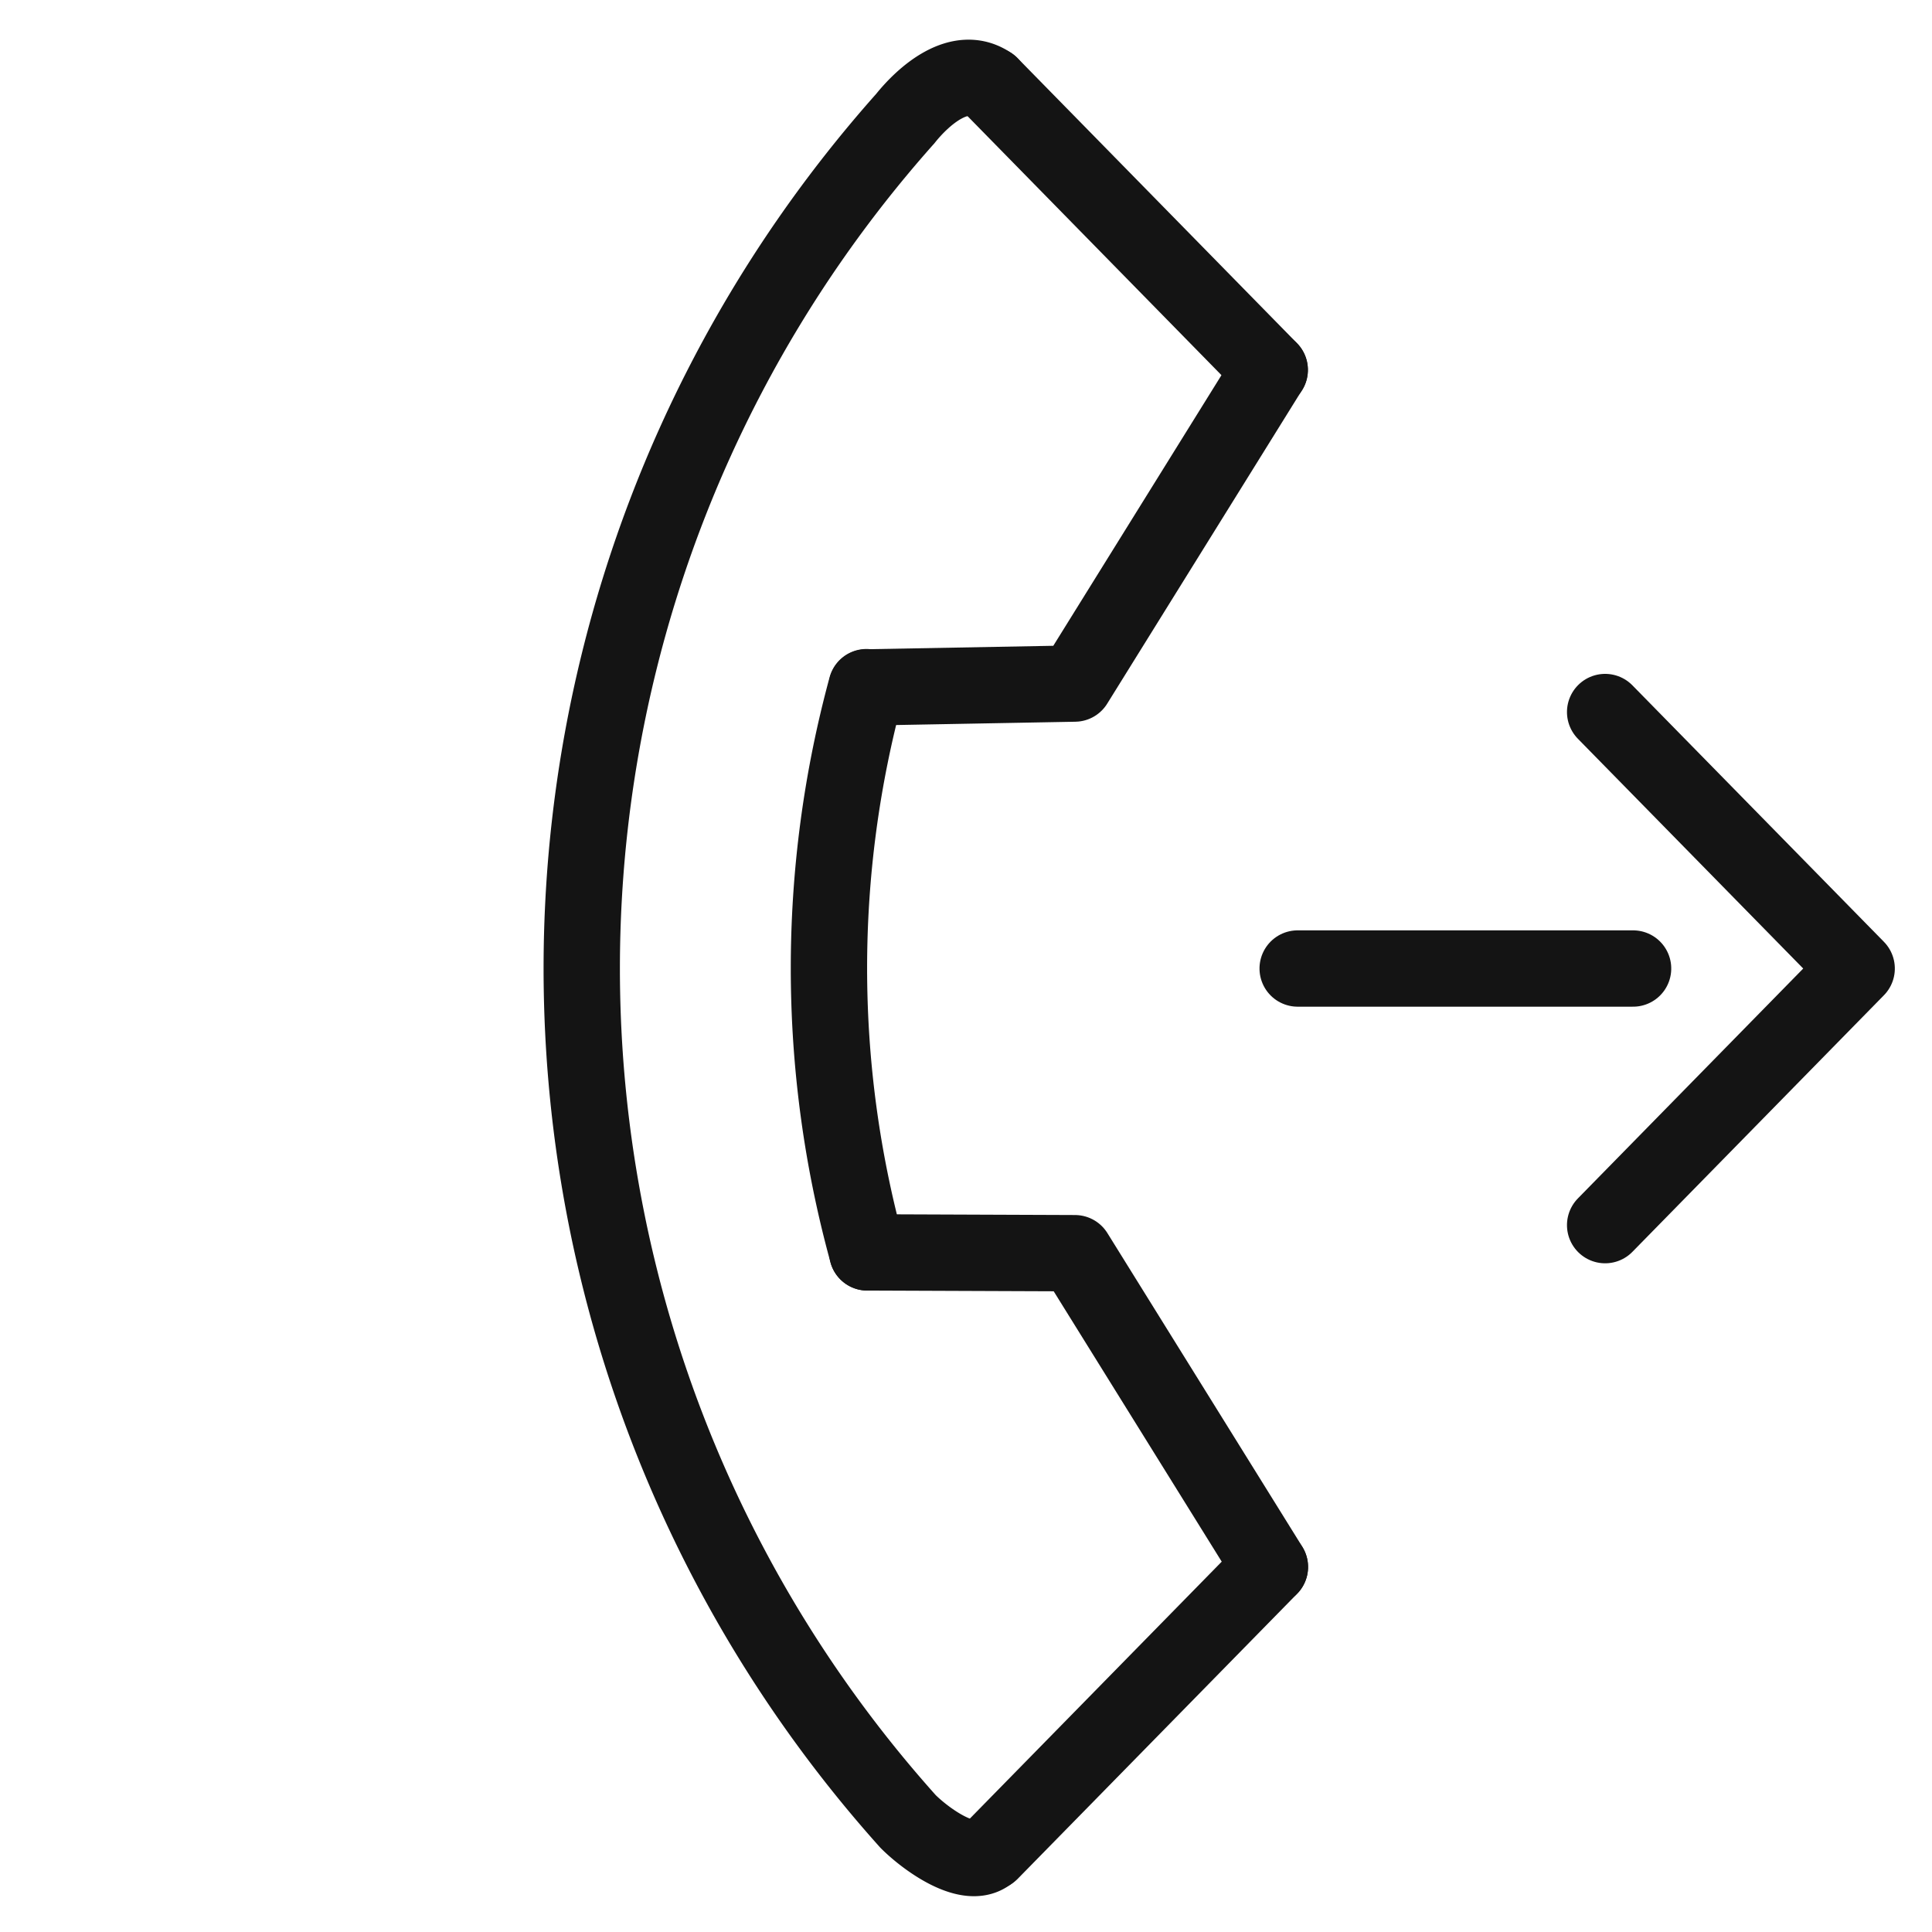
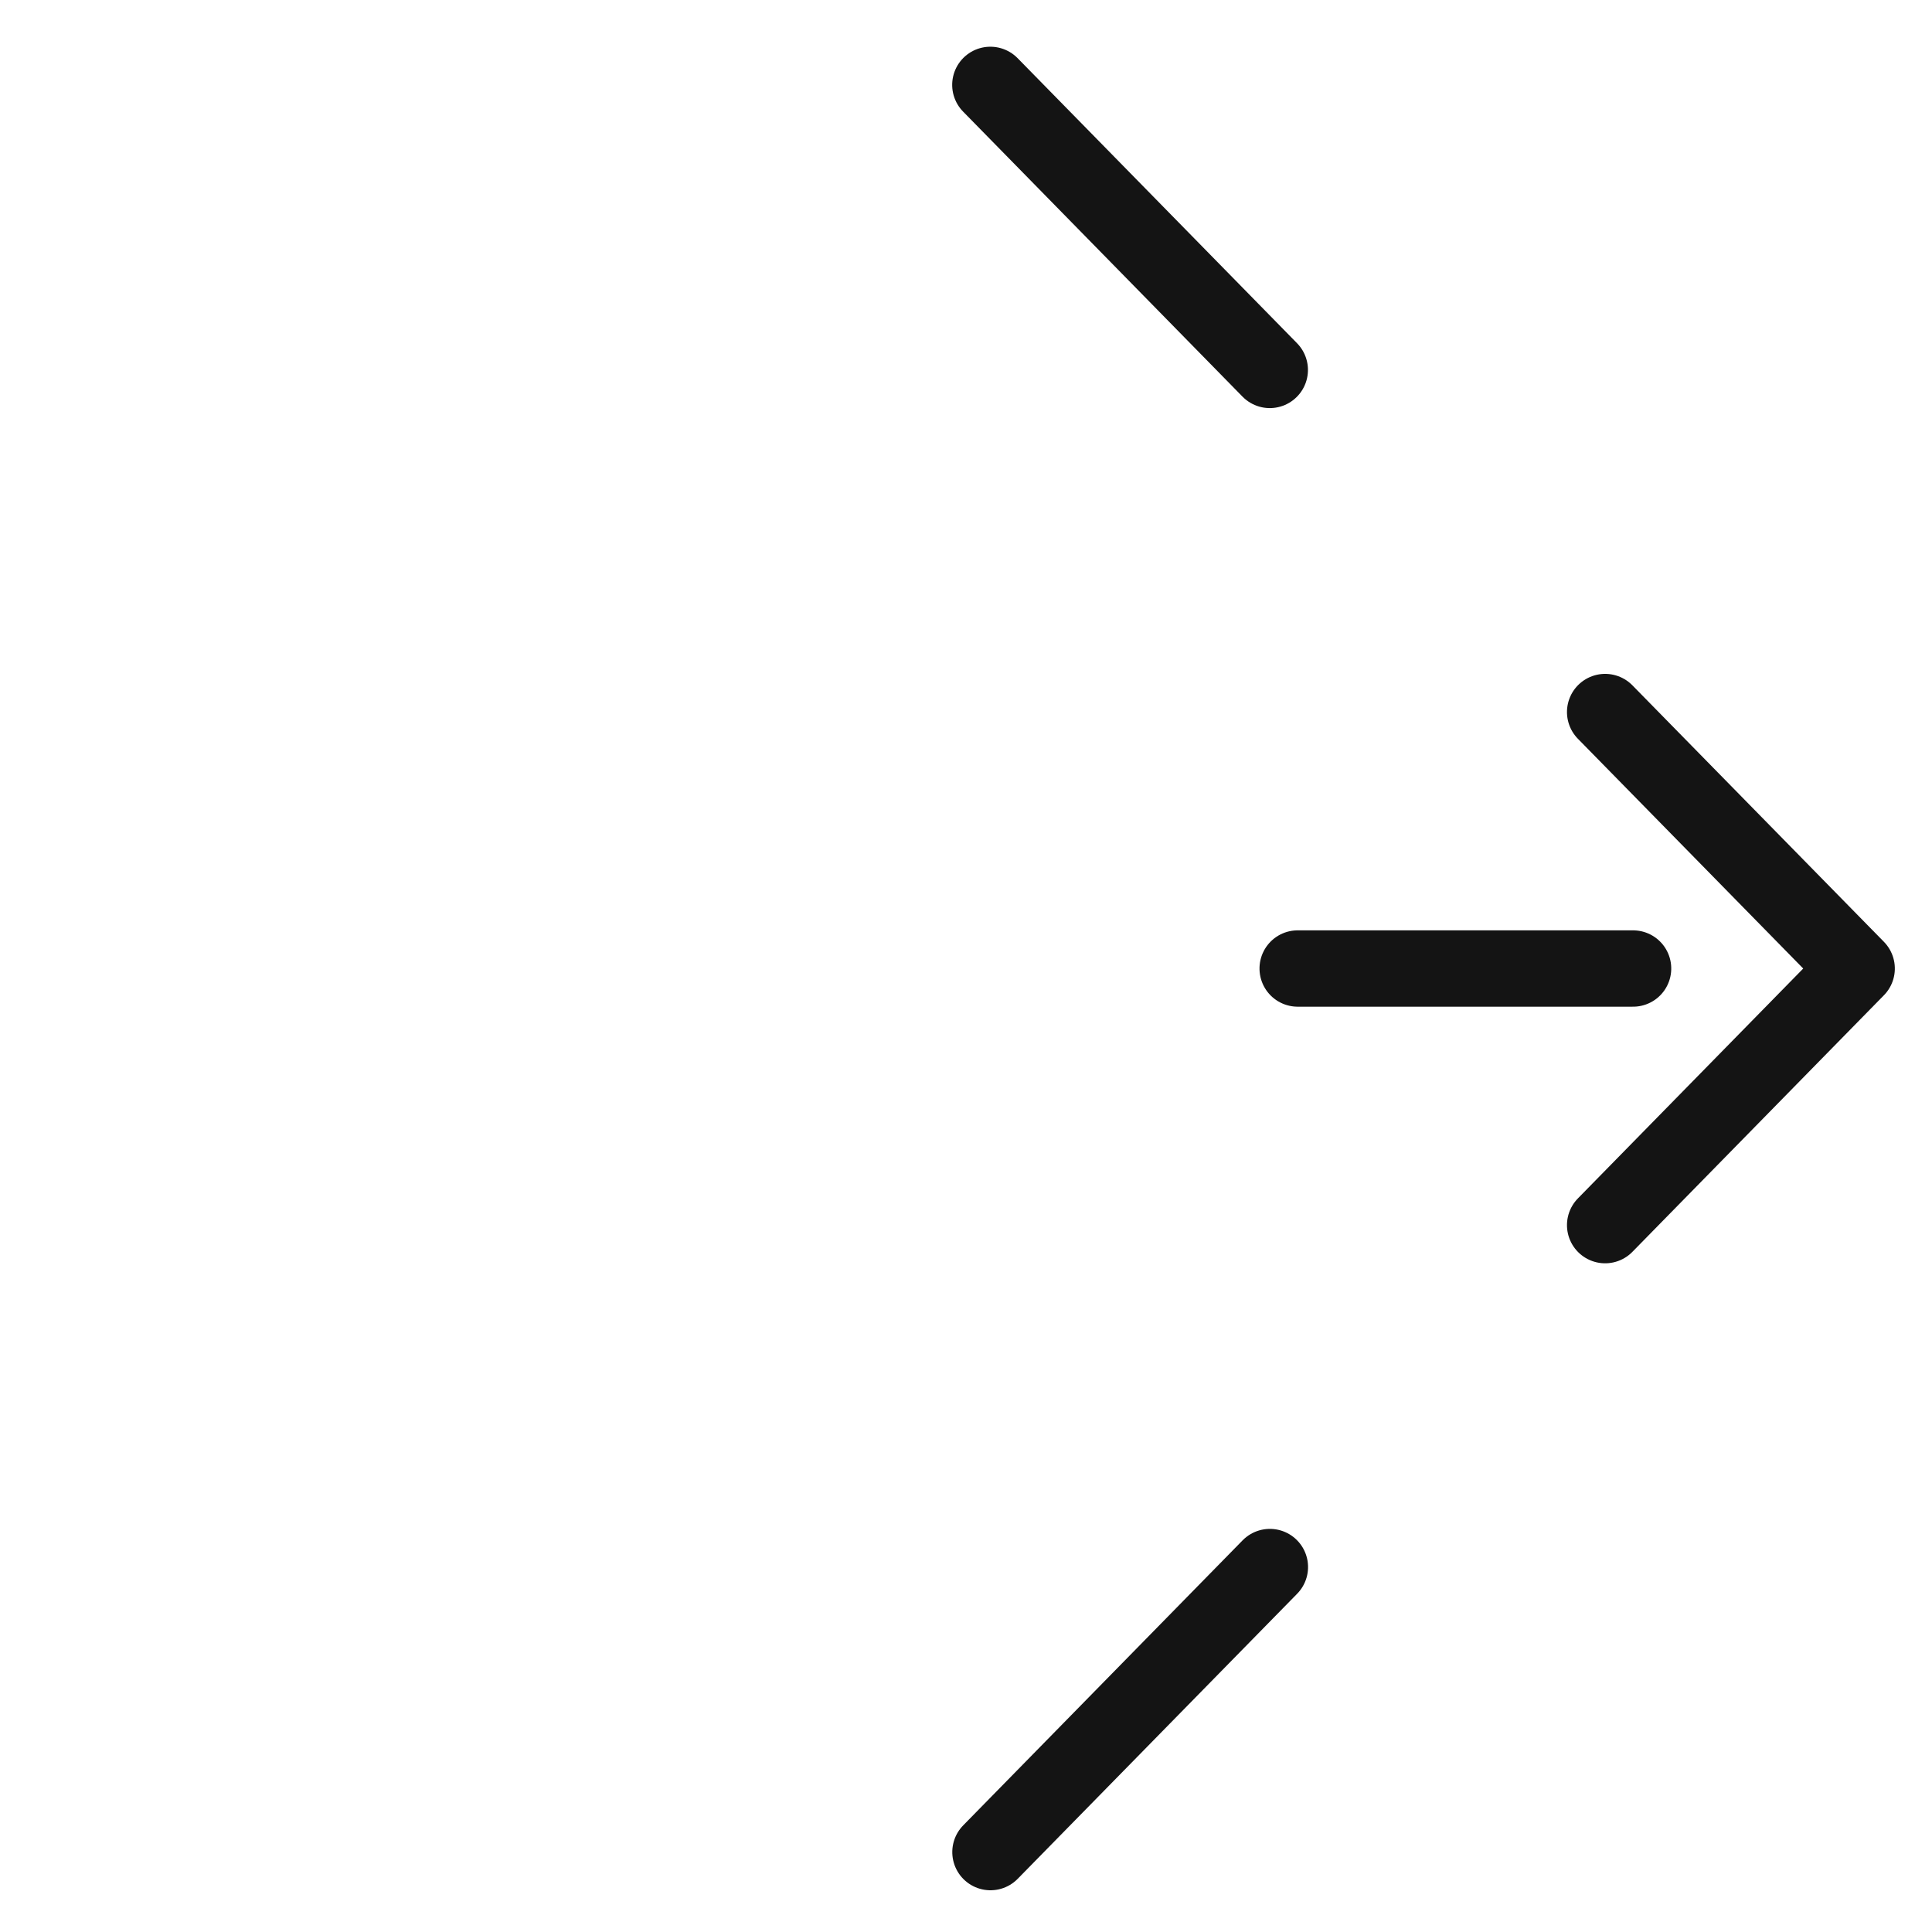
<svg xmlns="http://www.w3.org/2000/svg" width="25.31" height="25.31" viewBox="0 0 25.31 25.31">
  <g transform="translate(-4.849 -7.031)">
-     <path d="M.488,0C0,.084-.028.737.013,1.1a16.742,16.742,0,0,0,15.8,15.748c.34,0,1.045-.115,1.041-.481" transform="translate(17.477 7.798) rotate(45)" fill="none" stroke="#141414" stroke-linecap="round" stroke-miterlimit="10" stroke-width="1" />
-     <path d="M0,0A14.036,14.036,0,0,0,5.244,5.228" transform="translate(16.2 16.033) rotate(45)" fill="none" stroke="#141414" stroke-linecap="round" stroke-miterlimit="10" stroke-width="1" />
-     <path d="M6.643,1.1,1.931,0,0,1.916" transform="translate(17.566 22.083) rotate(45)" fill="none" stroke="#141414" stroke-linecap="round" stroke-linejoin="round" stroke-width="1" />
-     <path d="M.792,0l1.1,4.711L0,6.674" transform="translate(20.922 11.317) rotate(45)" fill="none" stroke="#141414" stroke-linecap="round" stroke-linejoin="round" stroke-width="1" />
    <line x2="5.229" y2="0.052" transform="translate(17.823 8.143) rotate(45)" fill="none" stroke="#141414" stroke-linecap="round" stroke-miterlimit="10" stroke-width="1" />
    <path d="M4.753,4.753,4.706.046,0,0" transform="translate(25.877 16.359) rotate(45)" fill="none" stroke="#141414" stroke-linecap="round" stroke-linejoin="round" stroke-width="1" />
    <line y1="3.107" x2="3.107" transform="translate(24.046 17.522) rotate(45)" fill="none" stroke="#141414" stroke-linecap="round" stroke-linejoin="round" stroke-width="1" />
    <line x2="0.052" y2="5.229" transform="translate(21.485 27.56) rotate(45)" fill="none" stroke="#141414" stroke-linecap="round" stroke-miterlimit="10" stroke-width="1" />
  </g>
</svg>